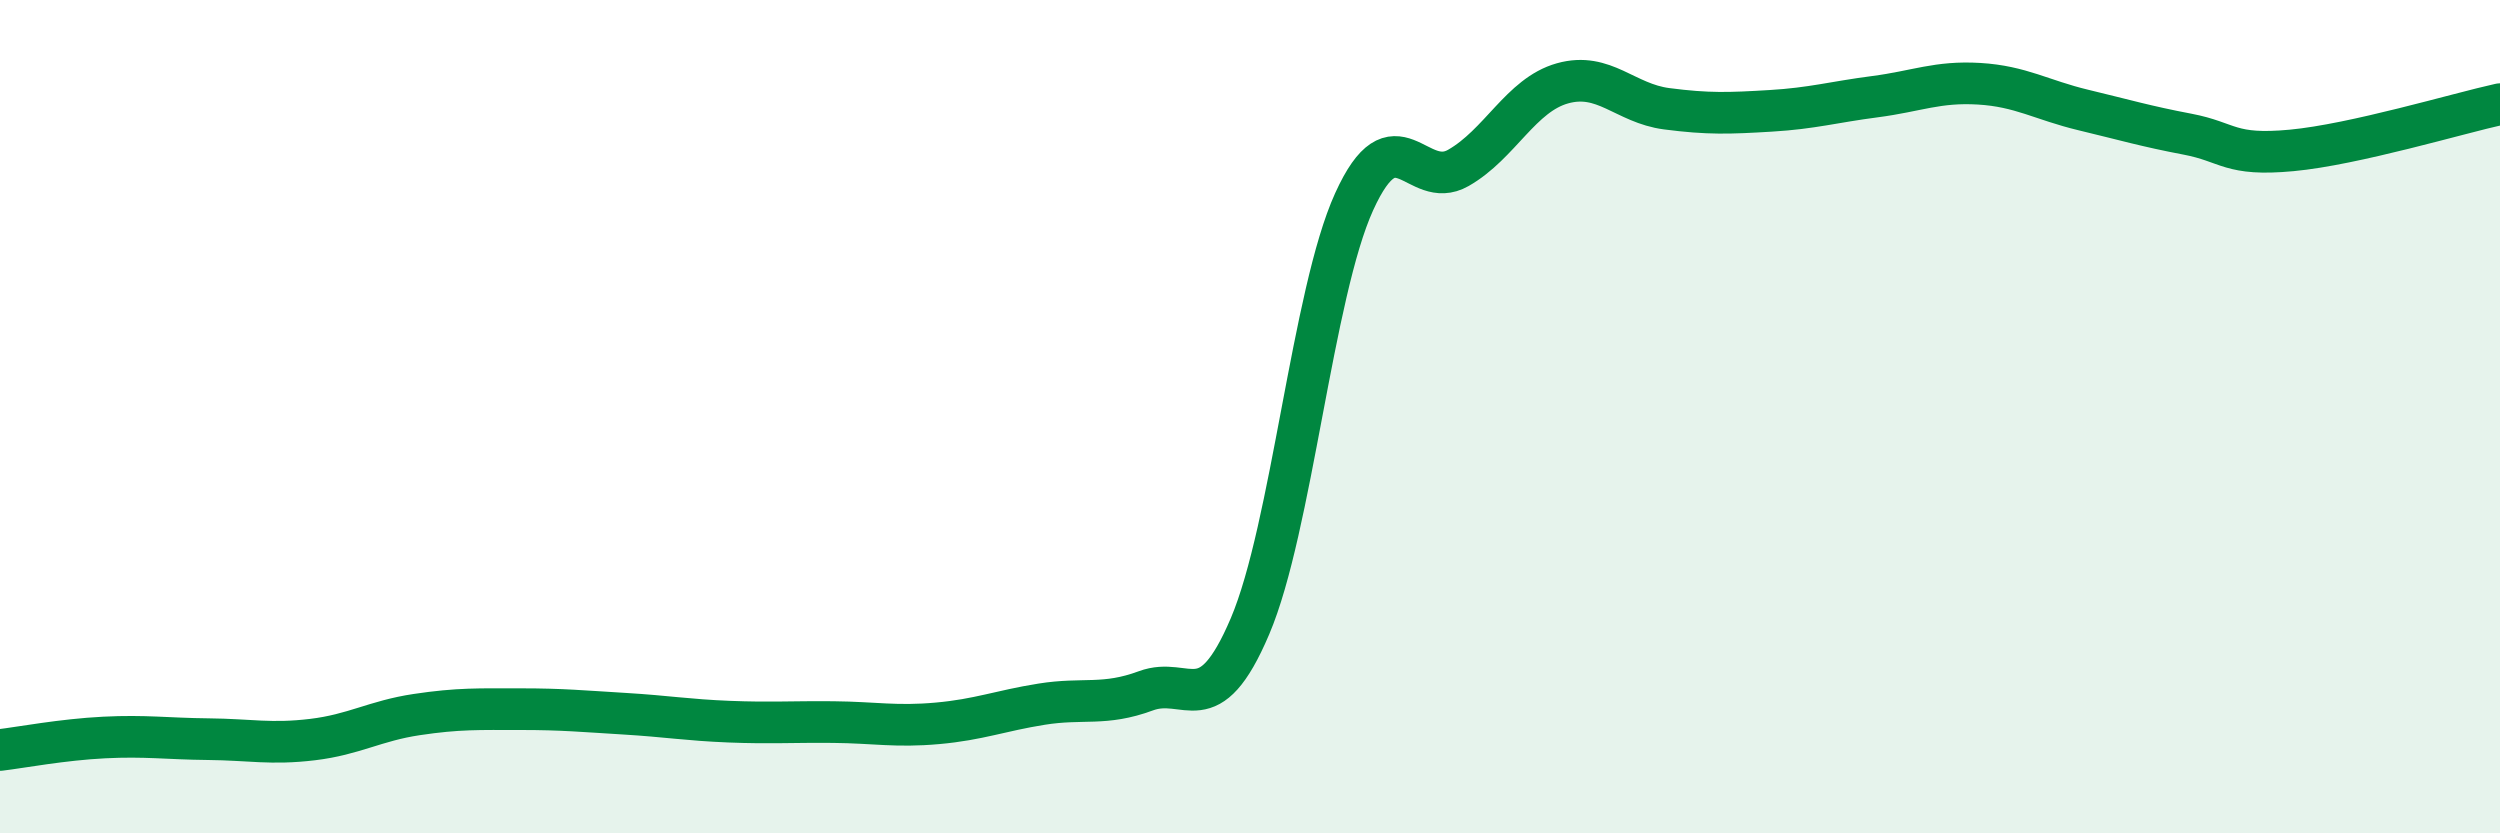
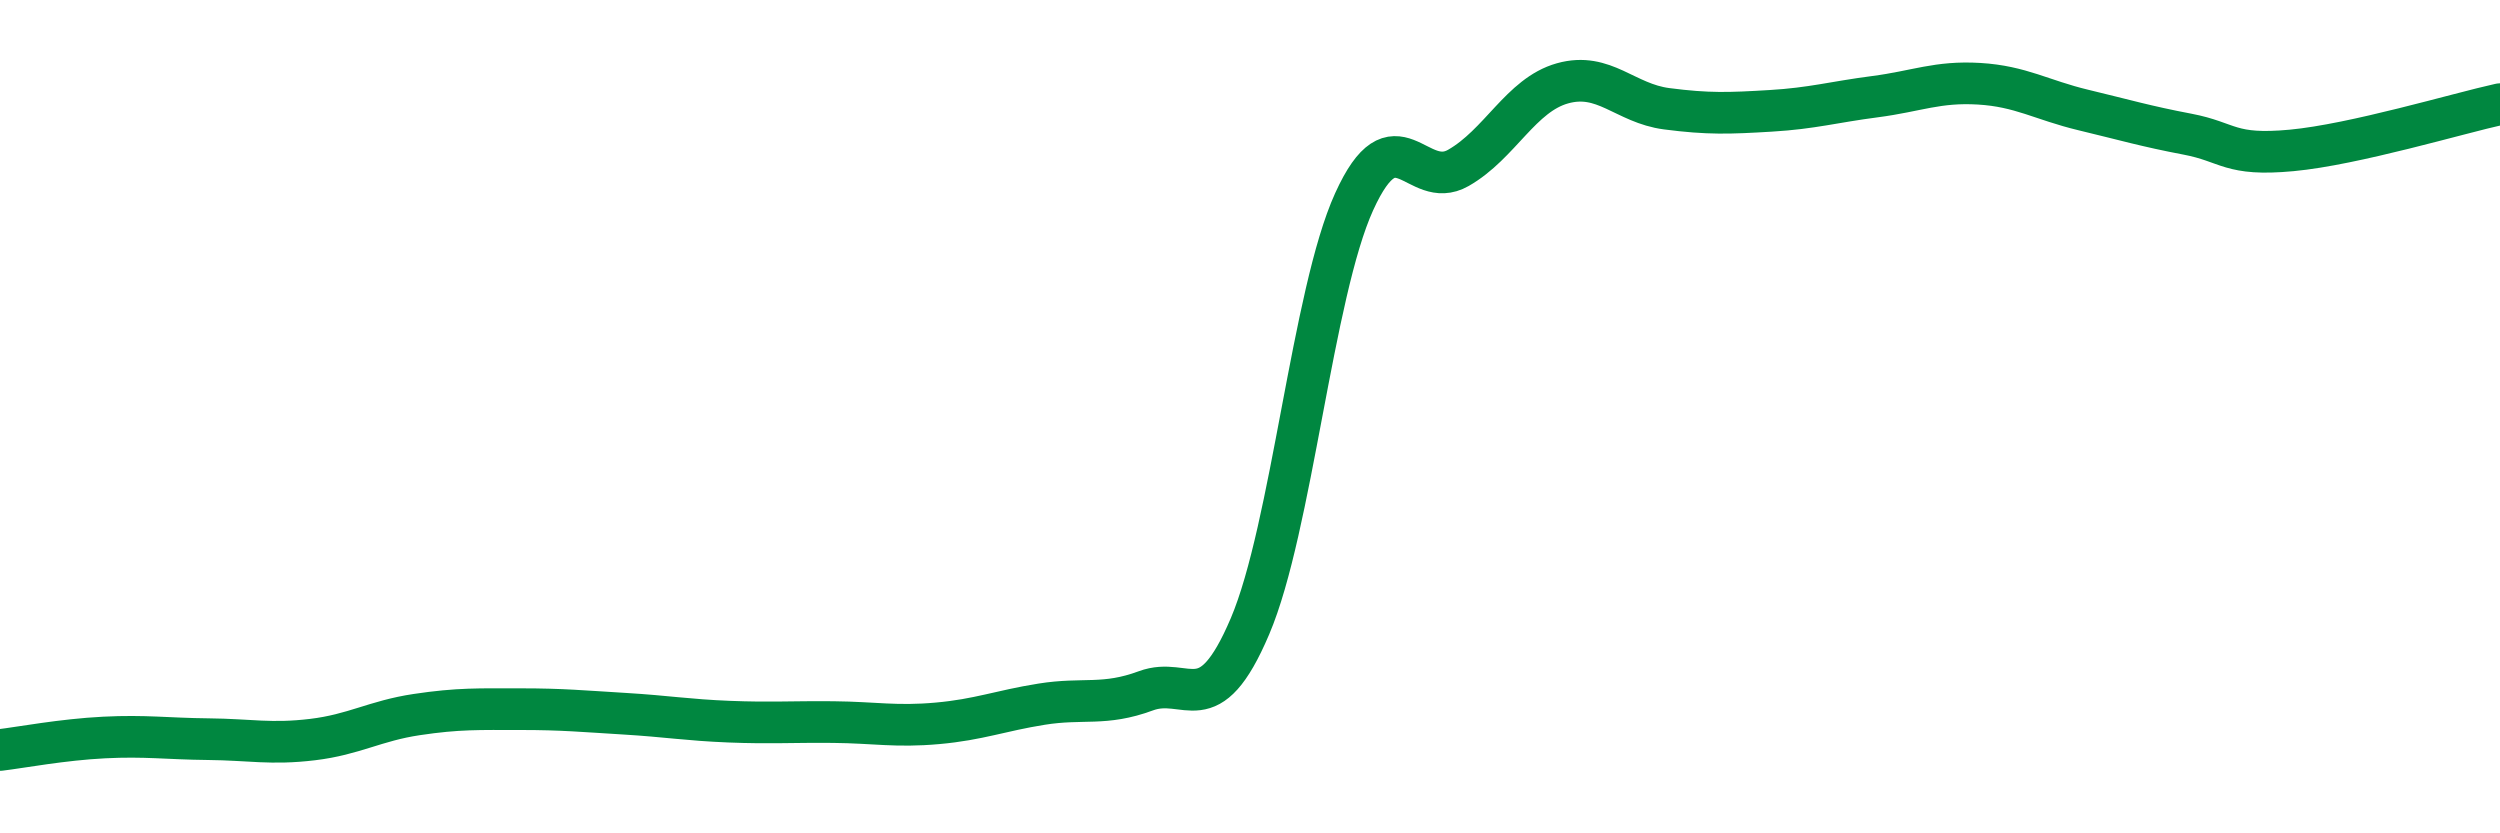
<svg xmlns="http://www.w3.org/2000/svg" width="60" height="20" viewBox="0 0 60 20">
-   <path d="M 0,18 C 0.5,17.94 1.5,17.75 2.5,17.7 C 3.5,17.65 4,17.73 5,17.74 C 6,17.75 6.5,17.87 7.5,17.75 C 8.5,17.63 9,17.3 10,17.15 C 11,17 11.5,17.02 12.5,17.02 C 13.5,17.02 14,17.07 15,17.13 C 16,17.19 16.5,17.28 17.5,17.32 C 18.5,17.36 19,17.32 20,17.33 C 21,17.34 21.5,17.45 22.5,17.36 C 23.5,17.27 24,17.06 25,16.9 C 26,16.74 26.5,16.95 27.5,16.58 C 28.5,16.21 29,17.38 30,15.03 C 31,12.68 31.5,7.04 32.5,4.84 C 33.5,2.64 34,4.6 35,4.03 C 36,3.46 36.5,2.28 37.5,2 C 38.5,1.72 39,2.48 40,2.61 C 41,2.74 41.5,2.72 42.5,2.66 C 43.5,2.6 44,2.45 45,2.32 C 46,2.19 46.5,1.95 47.5,2.01 C 48.5,2.07 49,2.4 50,2.64 C 51,2.88 51.5,3.03 52.5,3.22 C 53.5,3.41 53.5,3.75 55,3.61 C 56.5,3.47 59,2.72 60,2.5L60 20L0 20Z" fill="#008740" opacity="0.1" stroke-linecap="round" stroke-linejoin="round" />
  <path d="M 0,18 C 0.5,17.94 1.5,17.75 2.5,17.7 C 3.5,17.65 4,17.73 5,17.74 C 6,17.75 6.5,17.87 7.5,17.75 C 8.5,17.63 9,17.3 10,17.15 C 11,17 11.5,17.02 12.5,17.02 C 13.5,17.02 14,17.07 15,17.13 C 16,17.19 16.5,17.28 17.5,17.32 C 18.5,17.36 19,17.32 20,17.33 C 21,17.34 21.5,17.45 22.5,17.36 C 23.5,17.27 24,17.06 25,16.9 C 26,16.74 26.5,16.95 27.5,16.58 C 28.5,16.21 29,17.38 30,15.03 C 31,12.68 31.5,7.04 32.5,4.84 C 33.5,2.64 34,4.6 35,4.03 C 36,3.46 36.5,2.28 37.5,2 C 38.5,1.72 39,2.48 40,2.61 C 41,2.74 41.5,2.72 42.5,2.66 C 43.5,2.6 44,2.45 45,2.32 C 46,2.19 46.5,1.95 47.5,2.01 C 48.5,2.07 49,2.4 50,2.64 C 51,2.88 51.5,3.03 52.5,3.22 C 53.5,3.41 53.5,3.75 55,3.61 C 56.5,3.47 59,2.72 60,2.5" stroke="#008740" stroke-width="1" fill="none" stroke-linecap="round" stroke-linejoin="round" />
</svg>